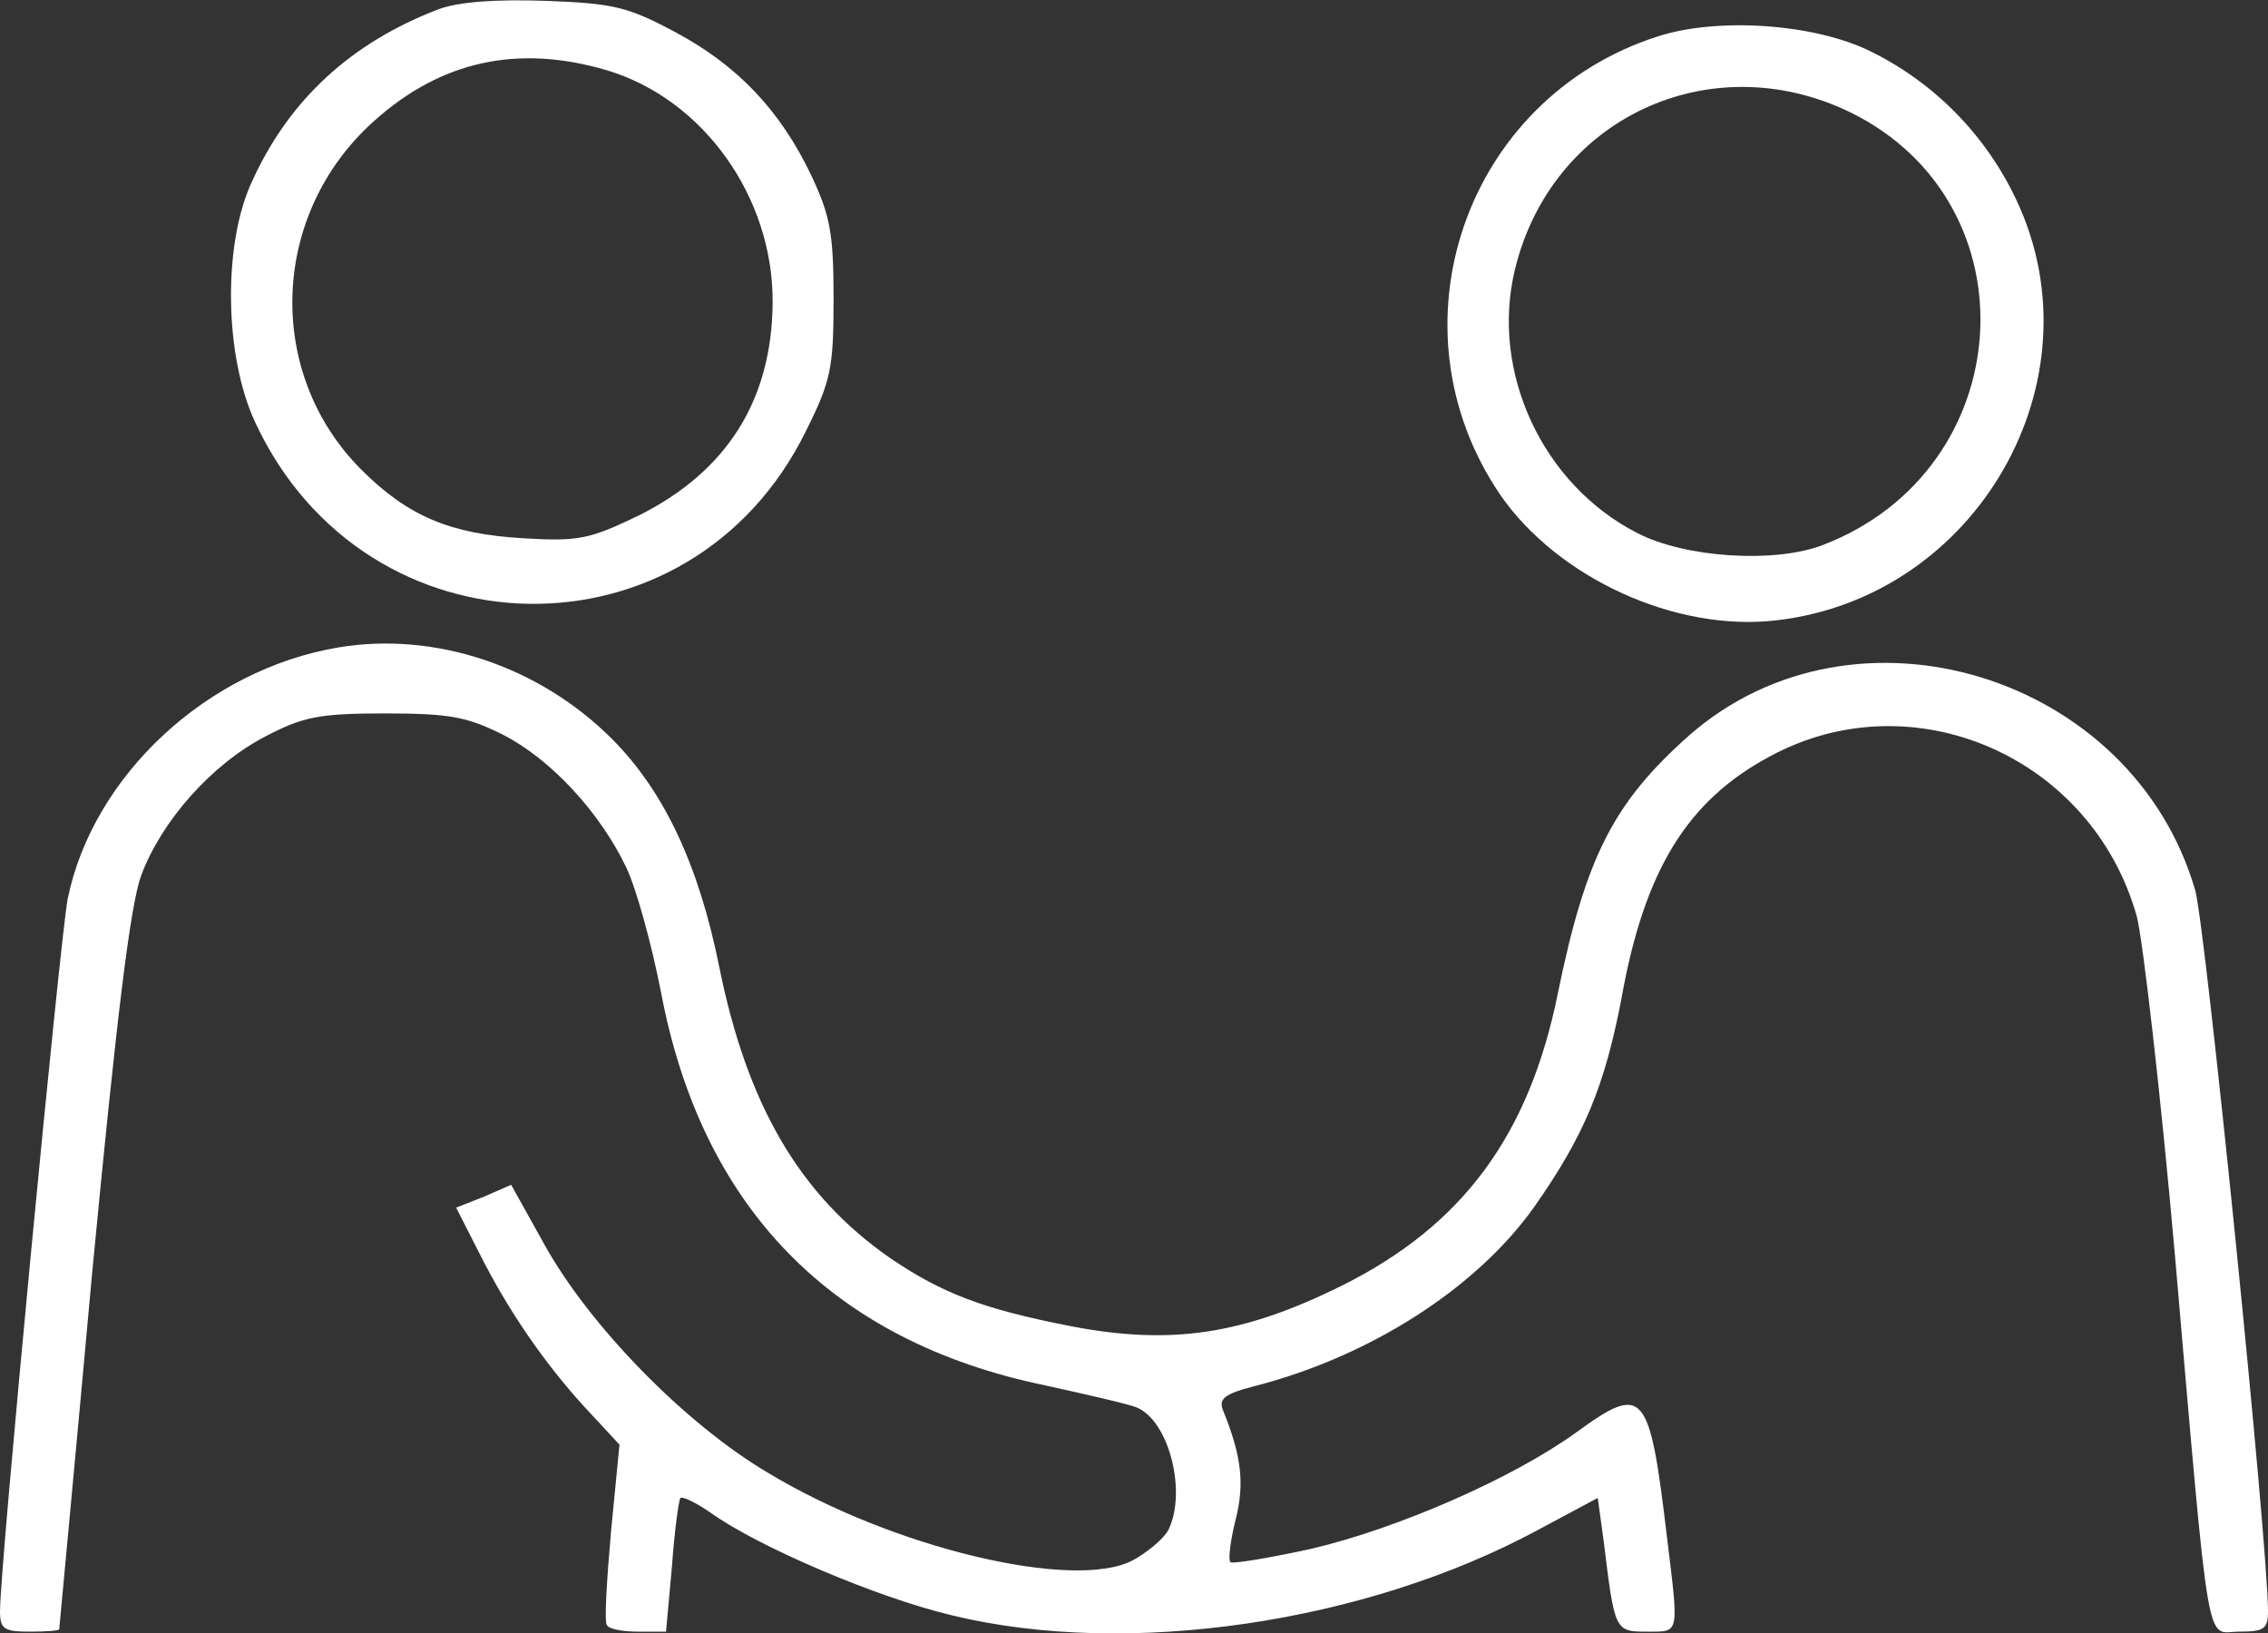
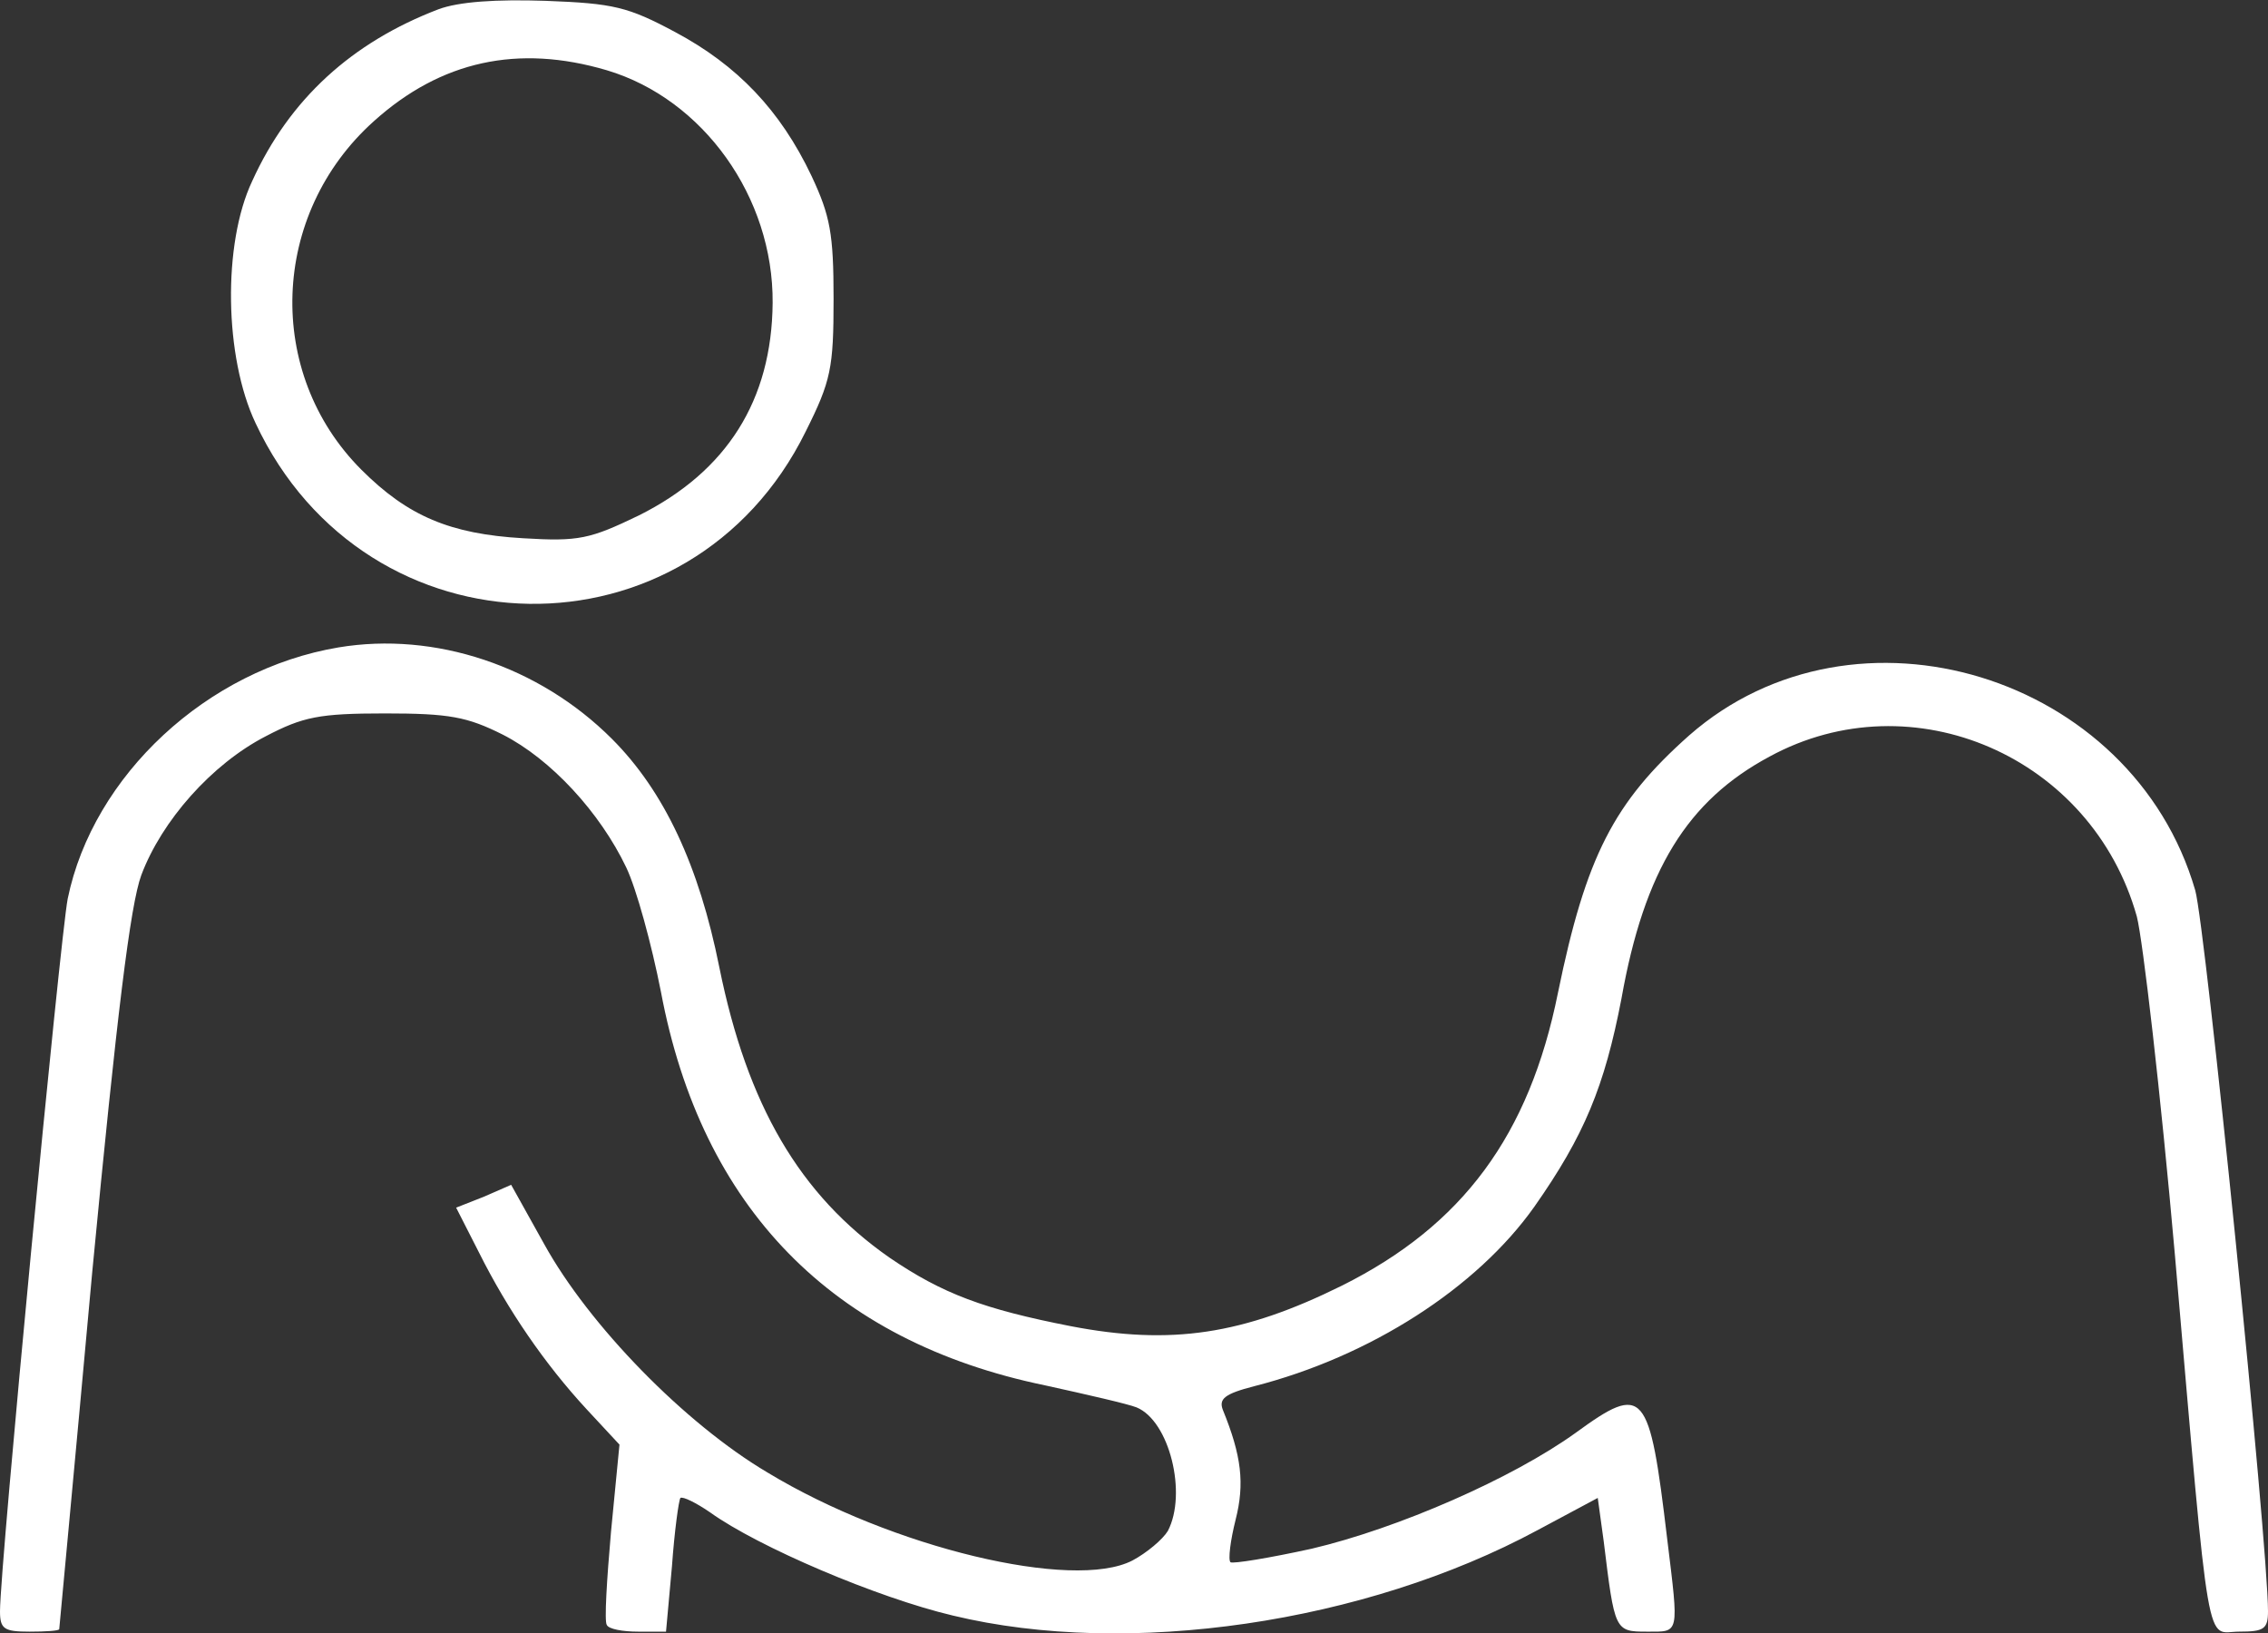
<svg xmlns="http://www.w3.org/2000/svg" version="1.1" id="katman_1" x="0px" y="0px" viewBox="0 0 268 193" style="enable-background:new 0 0 268 193;" xml:space="preserve">
  <rect x="0" y="0" width="268" height="193" fill="#333333" stroke="none" />
  <style type="text/css">
	.st0{fill:#FFFFFF;}
</style>
  <g>
    <path class="st0" d="M51.8,1.1C41.6,5,34.2,11.7,29.8,21.4c-3.5,7.4-3.3,20.8,0.4,28.6c13.1,28,51.4,28.6,65,1   c3-6,3.3-7.5,3.3-15.7c0-7.7-0.4-9.8-2.6-14.5c-3.7-7.8-8.8-13.1-16.1-17c-5.6-3-7.3-3.4-15.3-3.7C58.6-0.1,54.2,0.2,51.8,1.1z    M71.7,8.3c11.4,3.4,19.7,15,19.6,27.5c-0.1,11.5-5.4,19.9-15.8,25.1c-5.8,2.8-7.1,3.1-13.7,2.7c-8.6-0.5-13.6-2.6-19.1-8.1   c-11.4-11.4-10.8-30.2,1.5-41.2C52.1,7.2,61.2,5.2,71.7,8.3z" />
-     <path class="st0" d="M195.9,4.3c-22.8,7.3-32.1,34.4-18.6,54.2c6.8,9.8,20.7,16.2,32.6,14.8c23.7-2.7,38.4-28.3,28.4-49.6   c-3.6-7.7-9.7-13.9-17.2-17.6C214.5,2.8,203,2,195.9,4.3z M218.7,13.3c21.9,10.8,19.9,42.2-3.3,51.1c-5.7,2.2-16.3,1.5-21.9-1.4   c-11.2-5.7-17.4-19-14.5-31.1C183.3,14,202.1,5.2,218.7,13.3z" />
    <path class="st0" d="M40,76.5c-15.5,2.6-29,15.1-32,29.7c-0.9,4.7-8,78.8-8,84.2c0,2.1,0.5,2.4,3.5,2.4c1.9,0,3.5-0.1,3.5-0.3   c0-0.1,1.8-19.1,3.9-42.2c2.9-30.3,4.5-43.4,5.8-46.9C19.1,97,25,90.3,31.4,87c4.4-2.3,6.3-2.7,14.1-2.7c7.6,0,9.7,0.4,13.9,2.5   c5.7,2.9,11.5,9.2,14.6,15.7c1.2,2.5,3,9.1,4.1,14.7c4.8,25.5,20.2,41.3,45.4,46.5c5,1.1,9.8,2.2,10.8,2.6c3.9,1.6,6,10.2,3.7,14.6   c-0.6,1-2.5,2.6-4.2,3.5c-7,3.6-28.4-1.5-43.1-10.4c-9.8-5.8-21.1-17.4-26.4-27l-3.9-7l-3.2,1.4l-3.3,1.3l2.7,5.3   c3.4,6.8,7.8,13.2,12.7,18.5l3.9,4.2l-1,10.3c-0.5,5.7-0.8,10.6-0.5,11c0.2,0.5,1.9,0.8,3.7,0.8h3.3l0.7-7.7c0.3-4.2,0.8-7.8,1-8.1   c0.3-0.2,1.9,0.6,3.5,1.7c5.7,4.1,19.8,10.1,28.7,12.2c20.7,5,48.7,0.9,69.1-10.1l7.1-3.8l0.7,5.1c1.3,10.6,1.3,10.7,5.1,10.7   c3.9,0,3.8,0.5,2.4-11c-2.1-17.6-2.7-18.4-10.8-12.5c-7.5,5.4-21,11.3-31.2,13.7c-5,1.1-9.3,1.8-9.6,1.6c-0.3-0.3,0-2.6,0.6-5   c1.1-4.3,0.7-7.6-1.5-13c-0.5-1.3,0.2-1.9,3.7-2.8c13.7-3.5,26.3-11.6,33.1-21.2c5.9-8.4,8.3-14.2,10.3-24.6   c2.7-15.2,7.8-23.4,17.5-28.6c16.9-9.2,38.1,0,43.4,18.9c0.7,2.7,2.8,20.7,4.5,40c4.2,48.5,3.6,44.5,7.6,44.5   c2.9,0,3.4-0.3,3.4-2.4c0-8-7.4-81-8.6-85.2c-7.4-25.5-40.2-35.5-59.8-18.3c-8.9,7.9-12.2,14.3-15.5,30.4   c-3.4,16.9-11.3,27.5-25.5,34.6c-11.7,5.8-20.2,7.1-32.1,4.8c-10.2-2-15.1-3.8-21.4-8.1c-10.6-7.4-16.8-18-20.1-34.3   c-2.4-12-6.5-20.8-12.7-27C63.7,78.7,51.4,74.6,40,76.5z" />
  </g>
</svg>